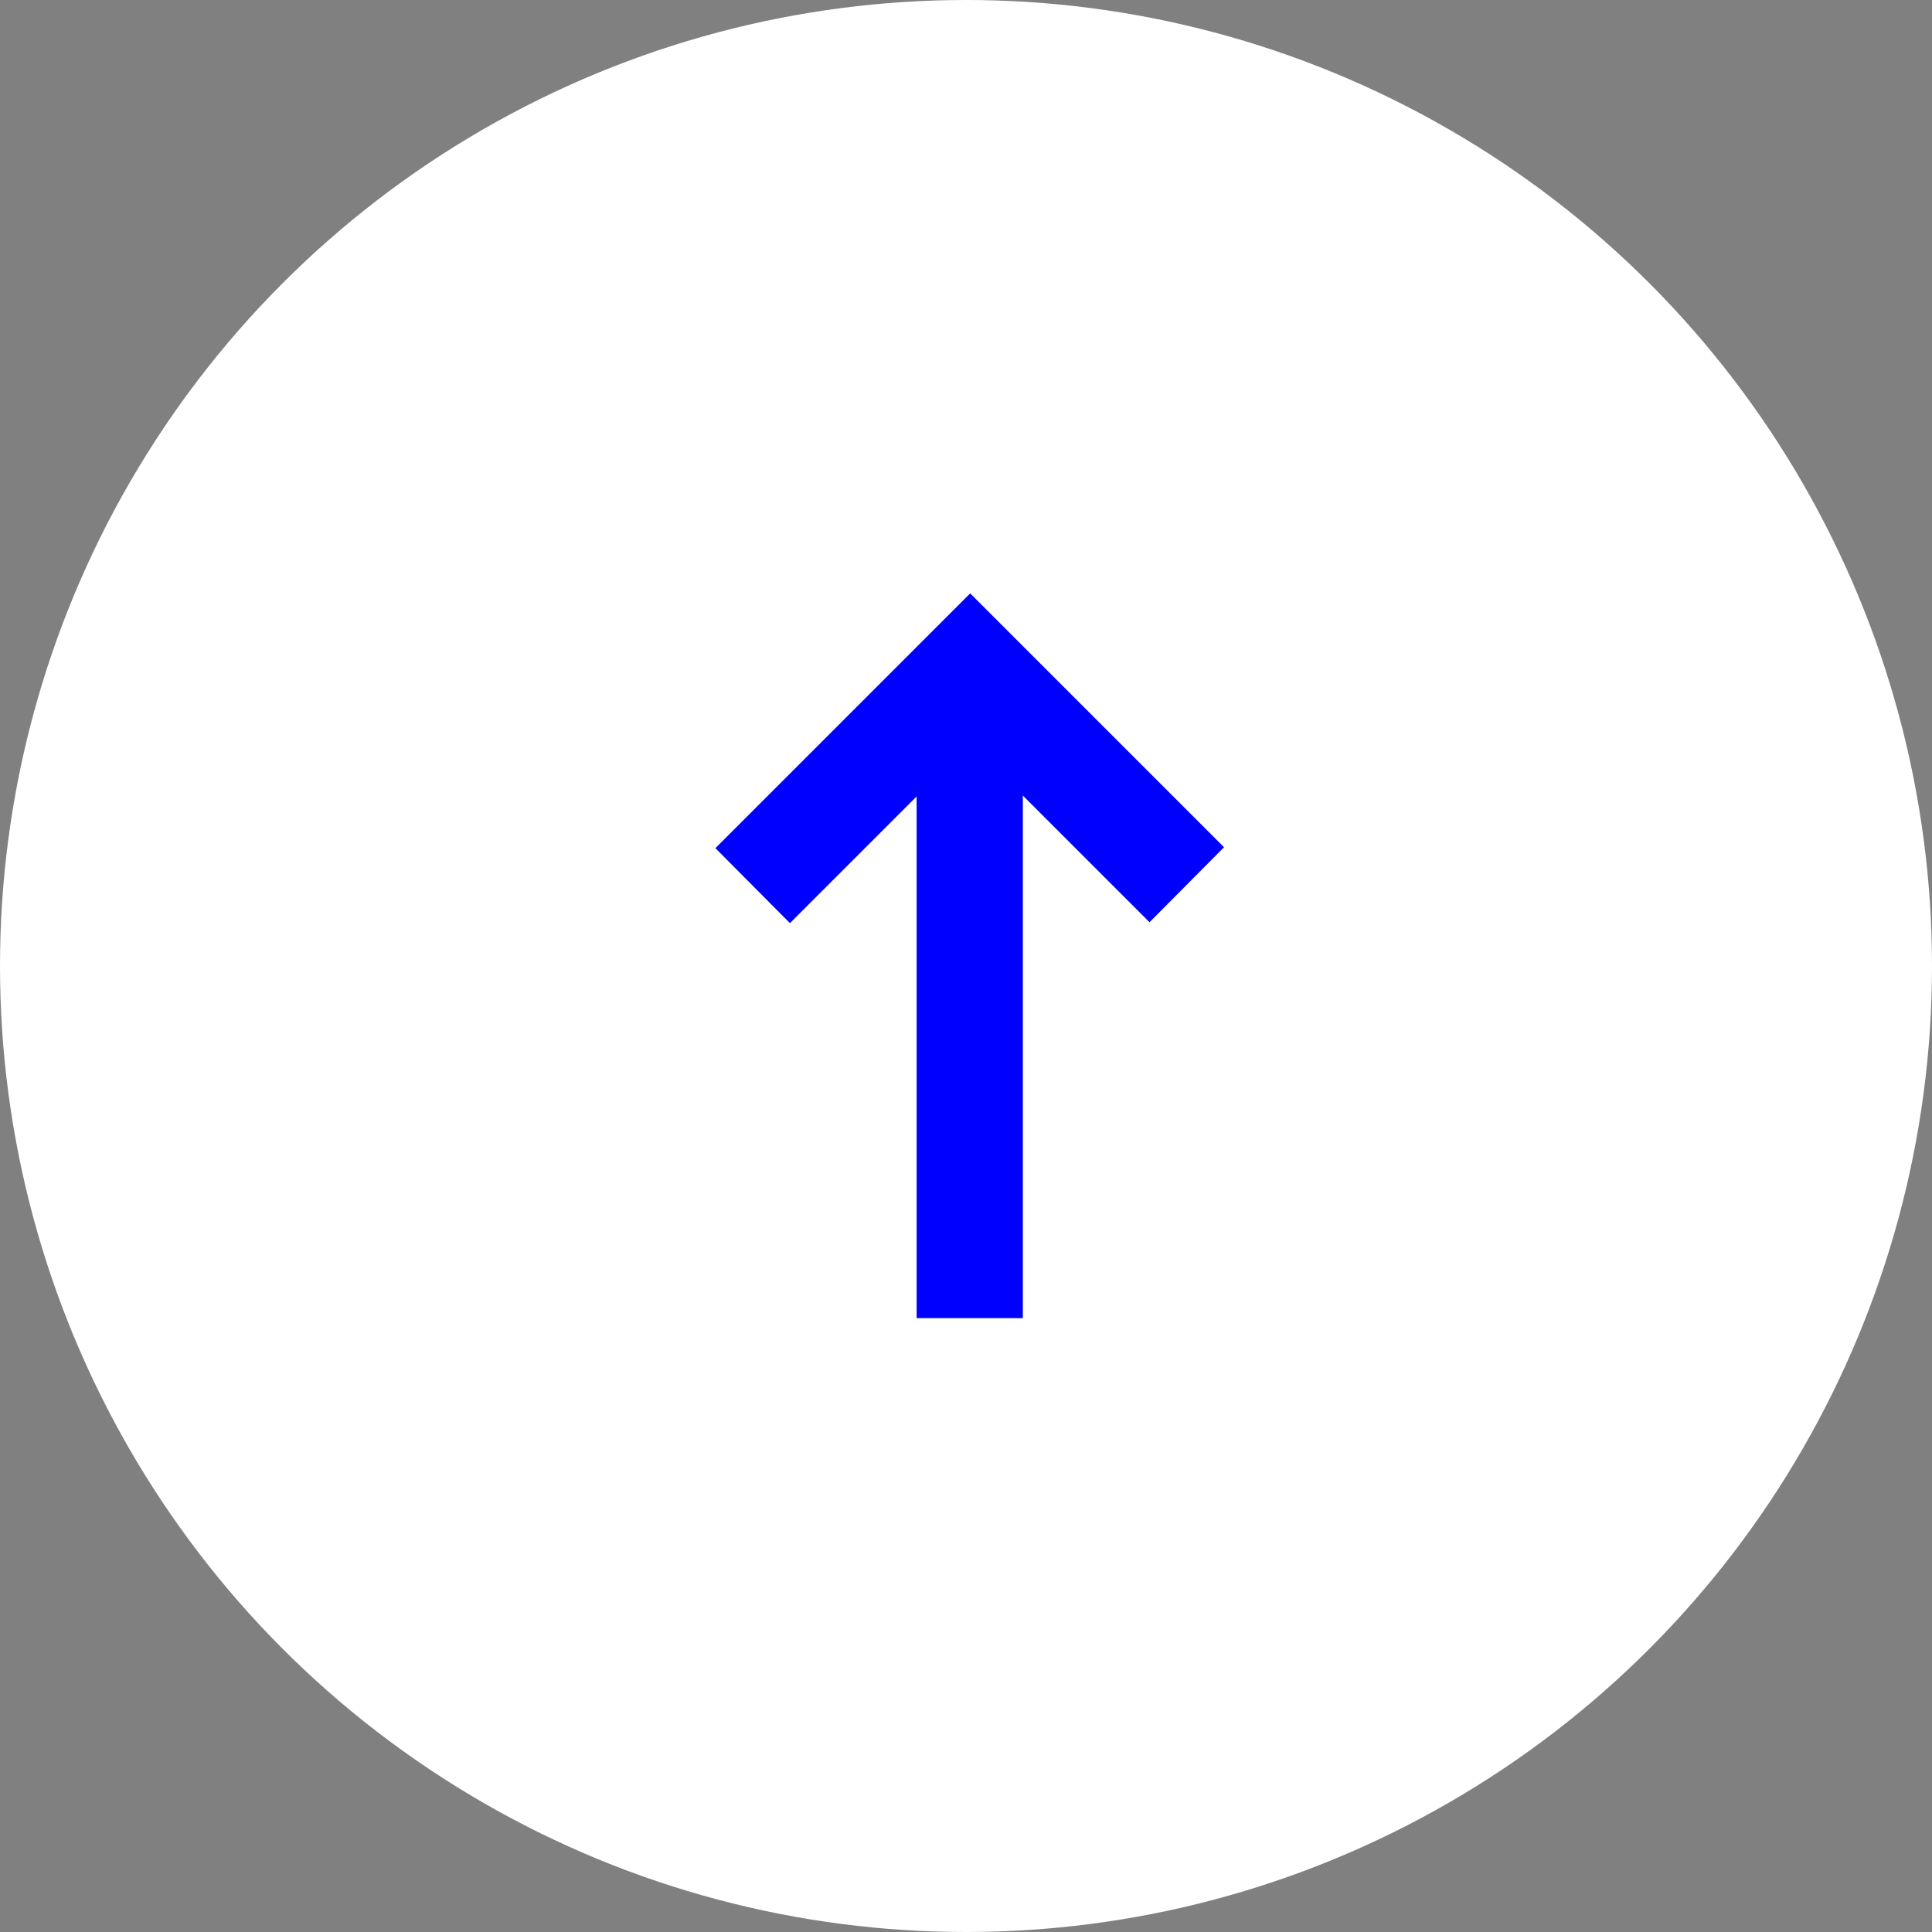
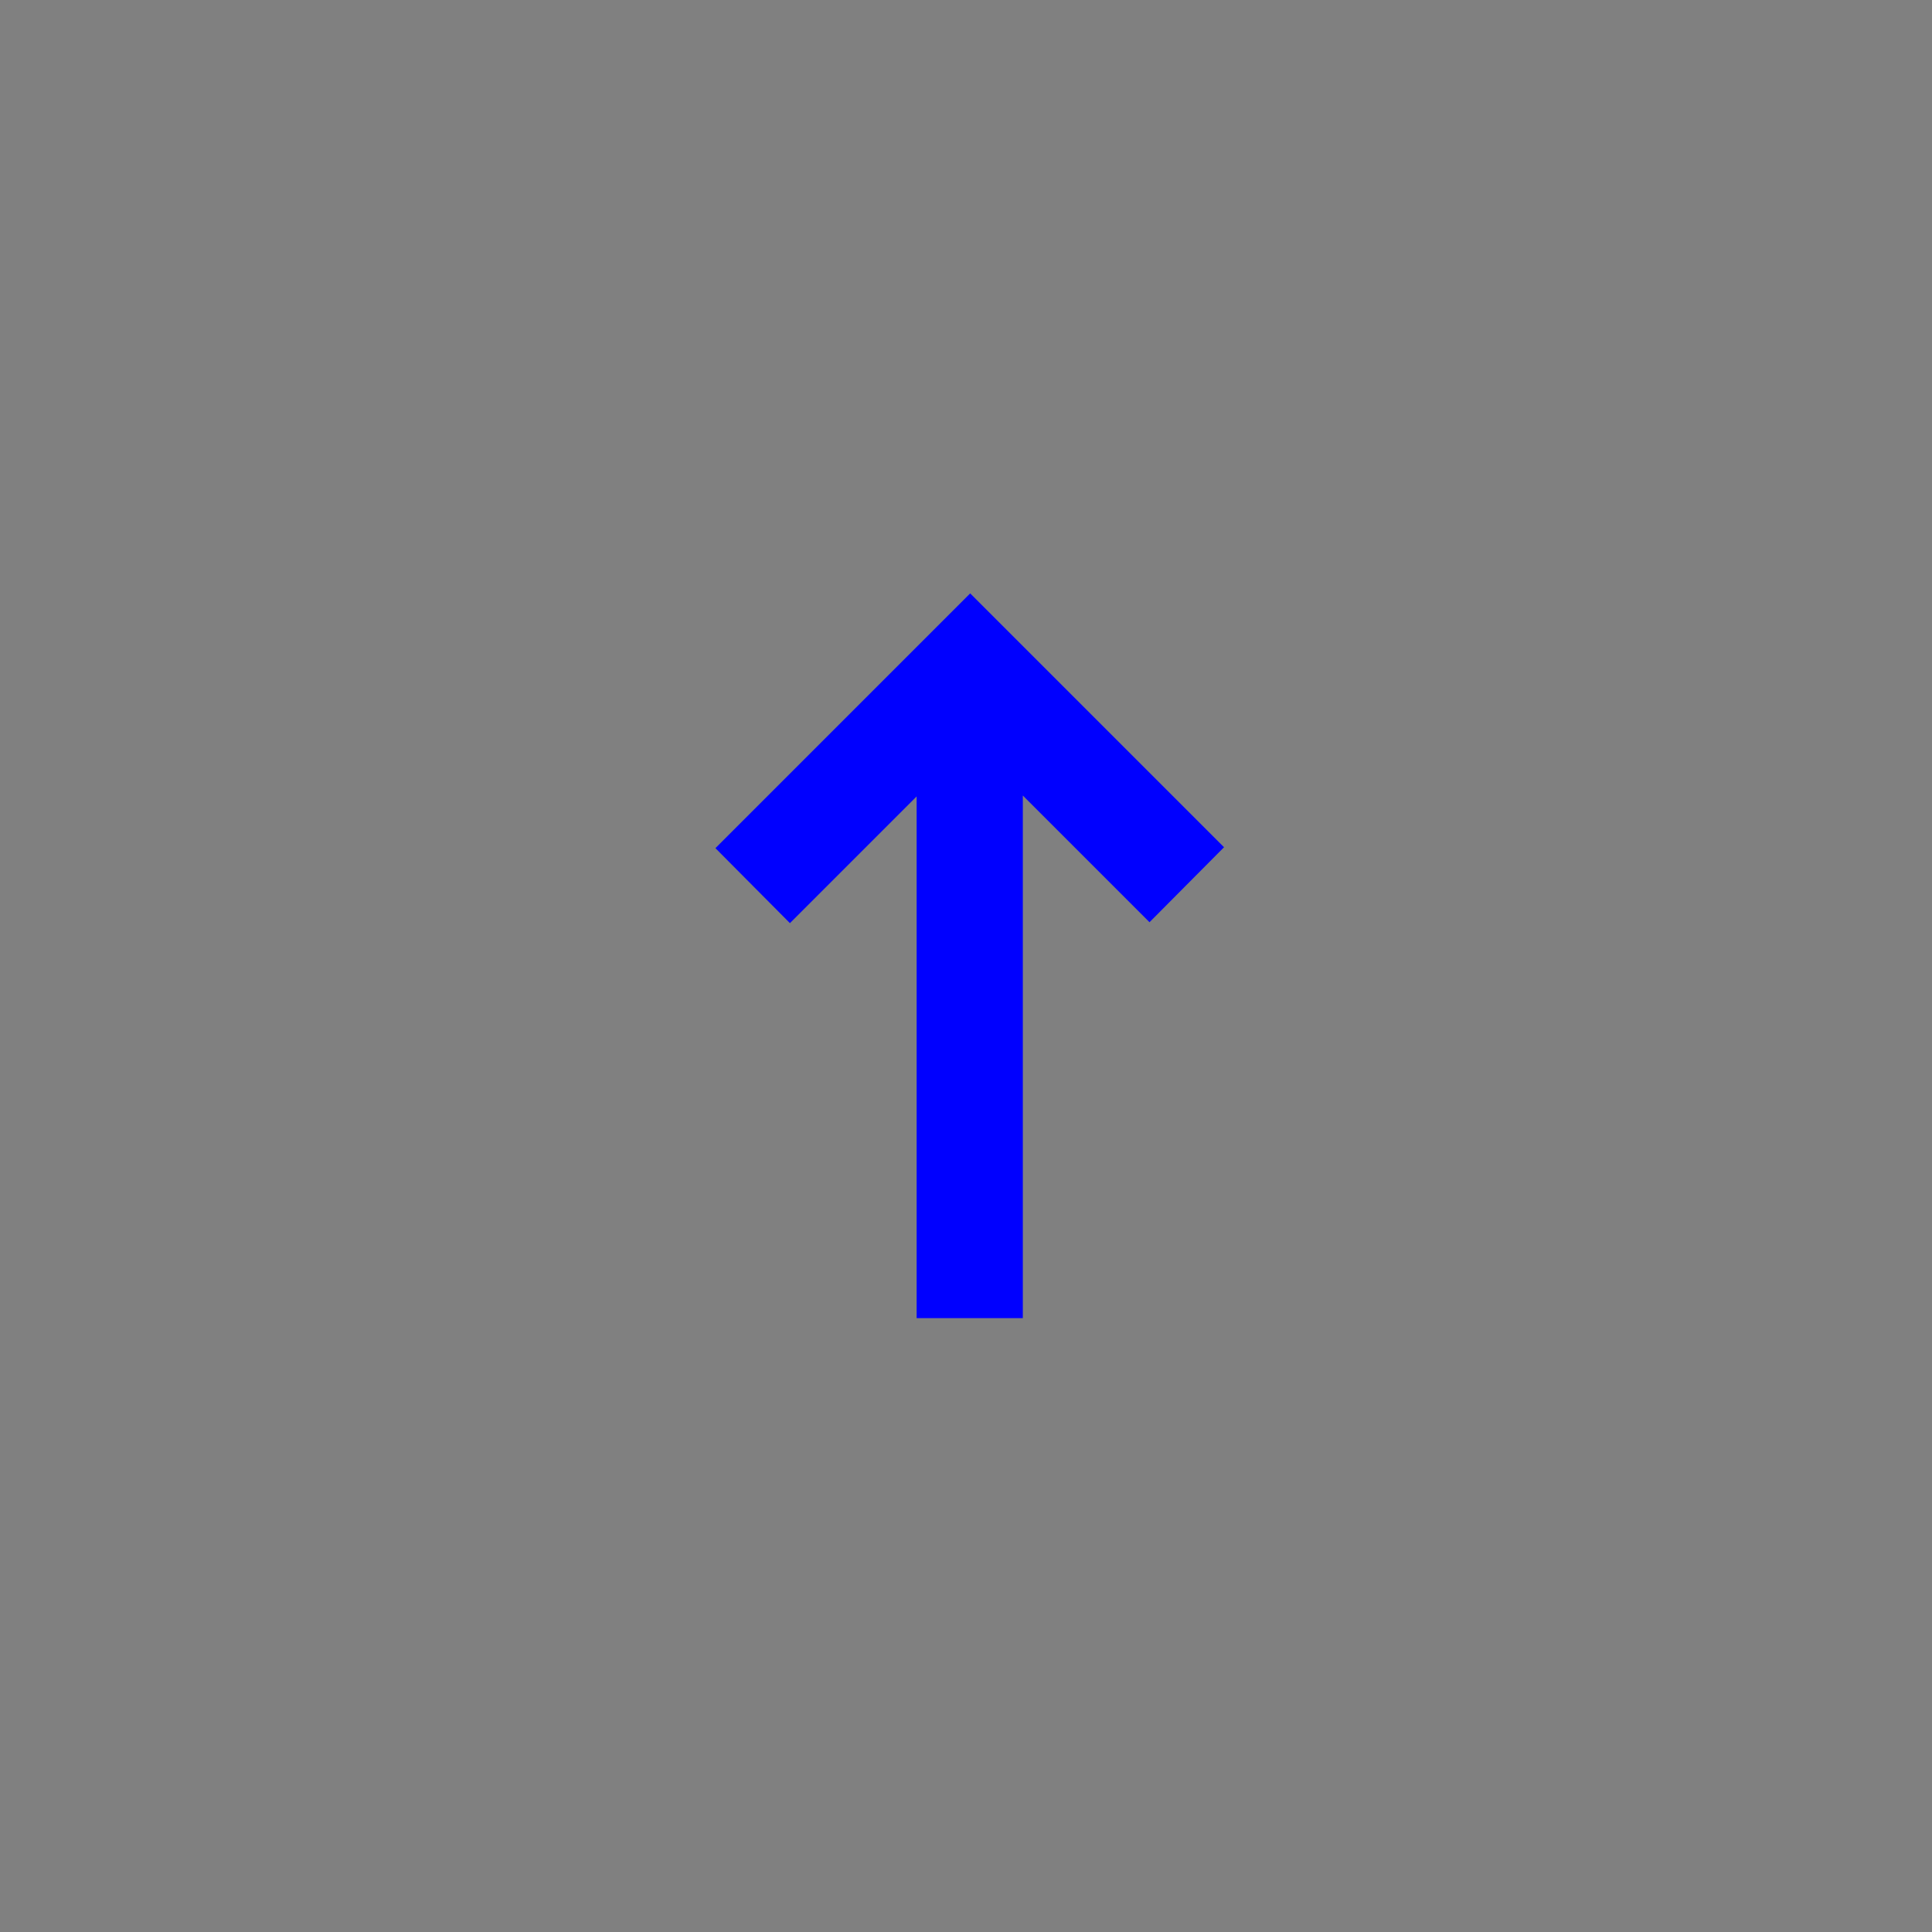
<svg xmlns="http://www.w3.org/2000/svg" viewBox="0 0 41.48 41.48">
  <rect x="0" y="0" width="41.48" height="41.48" fill="#808080" stroke="none" />
  <defs>
    <style>.cls-1{fill:#fff;}.cls-2{fill:blue;}</style>
  </defs>
  <g id="Laag_2" data-name="Laag 2">
    <g id="interface">
-       <circle class="cls-1" cx="20.74" cy="20.74" r="20.74" />
      <polygon class="cls-2" points="15.36 18.21 16.96 19.82 19.68 17.1 19.68 28.3 21.96 28.3 21.96 17.08 24.68 19.8 26.28 18.19 20.83 12.74 15.36 18.21" />
    </g>
  </g>
</svg>